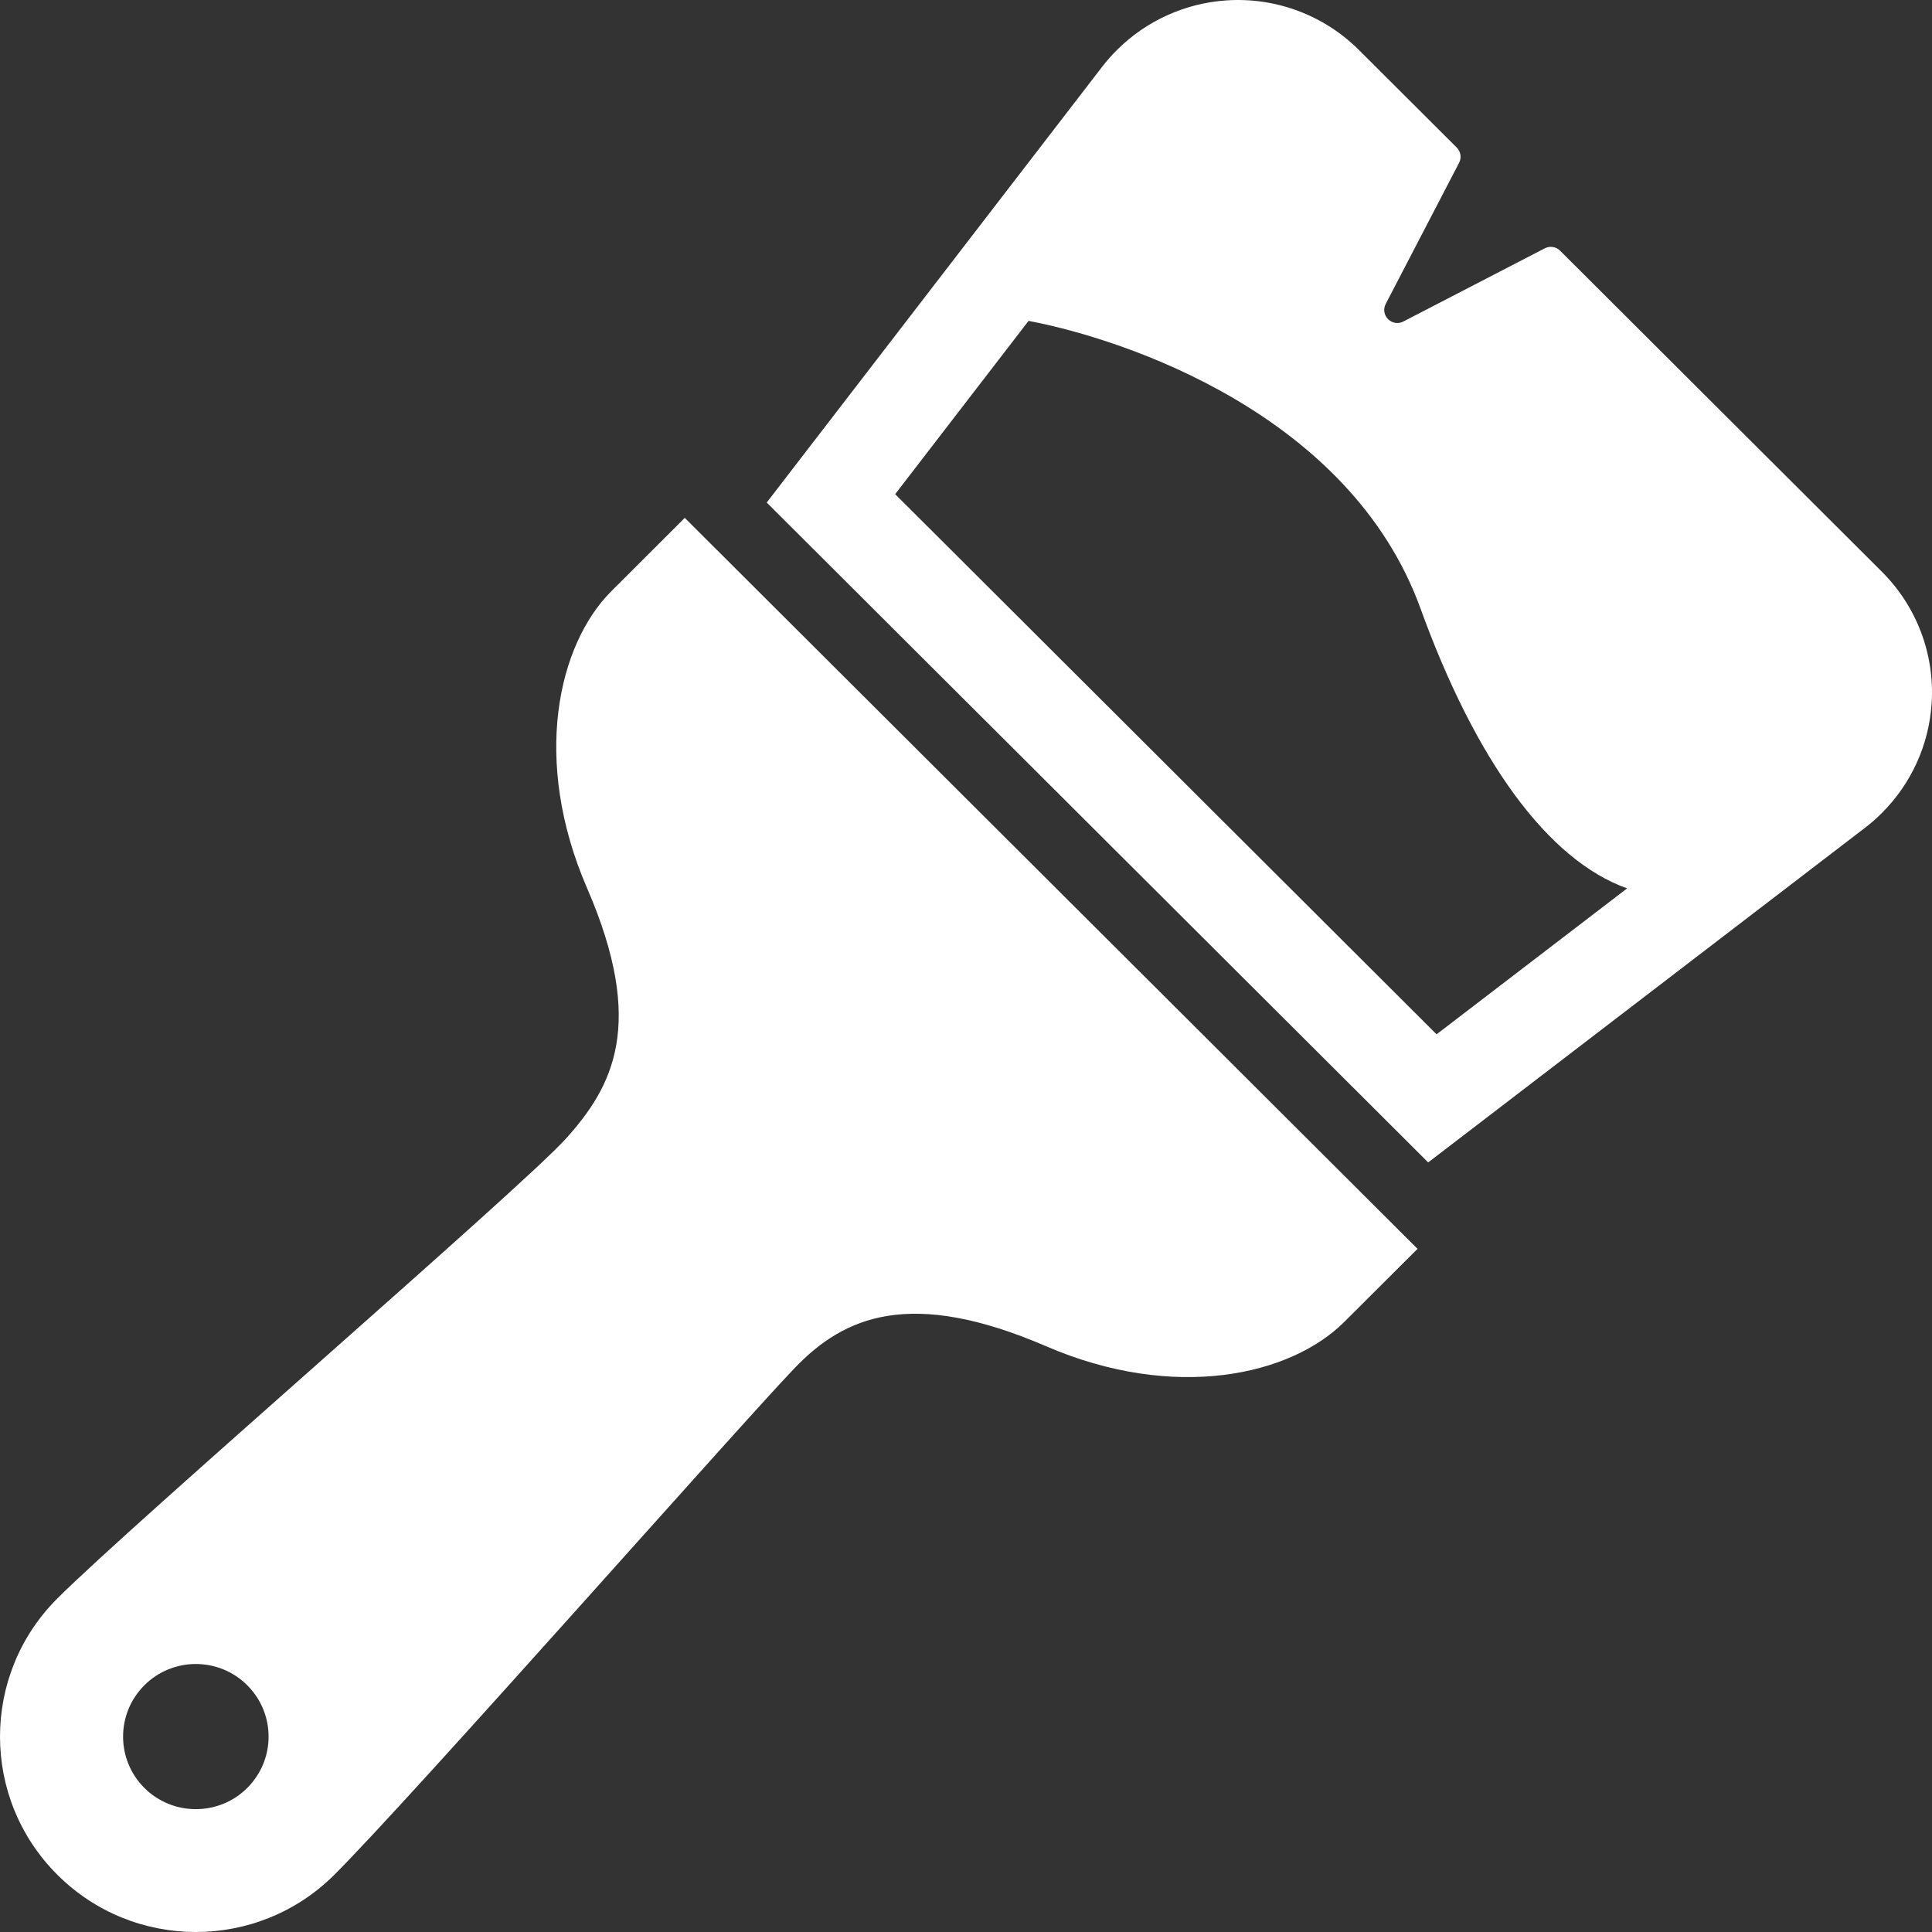
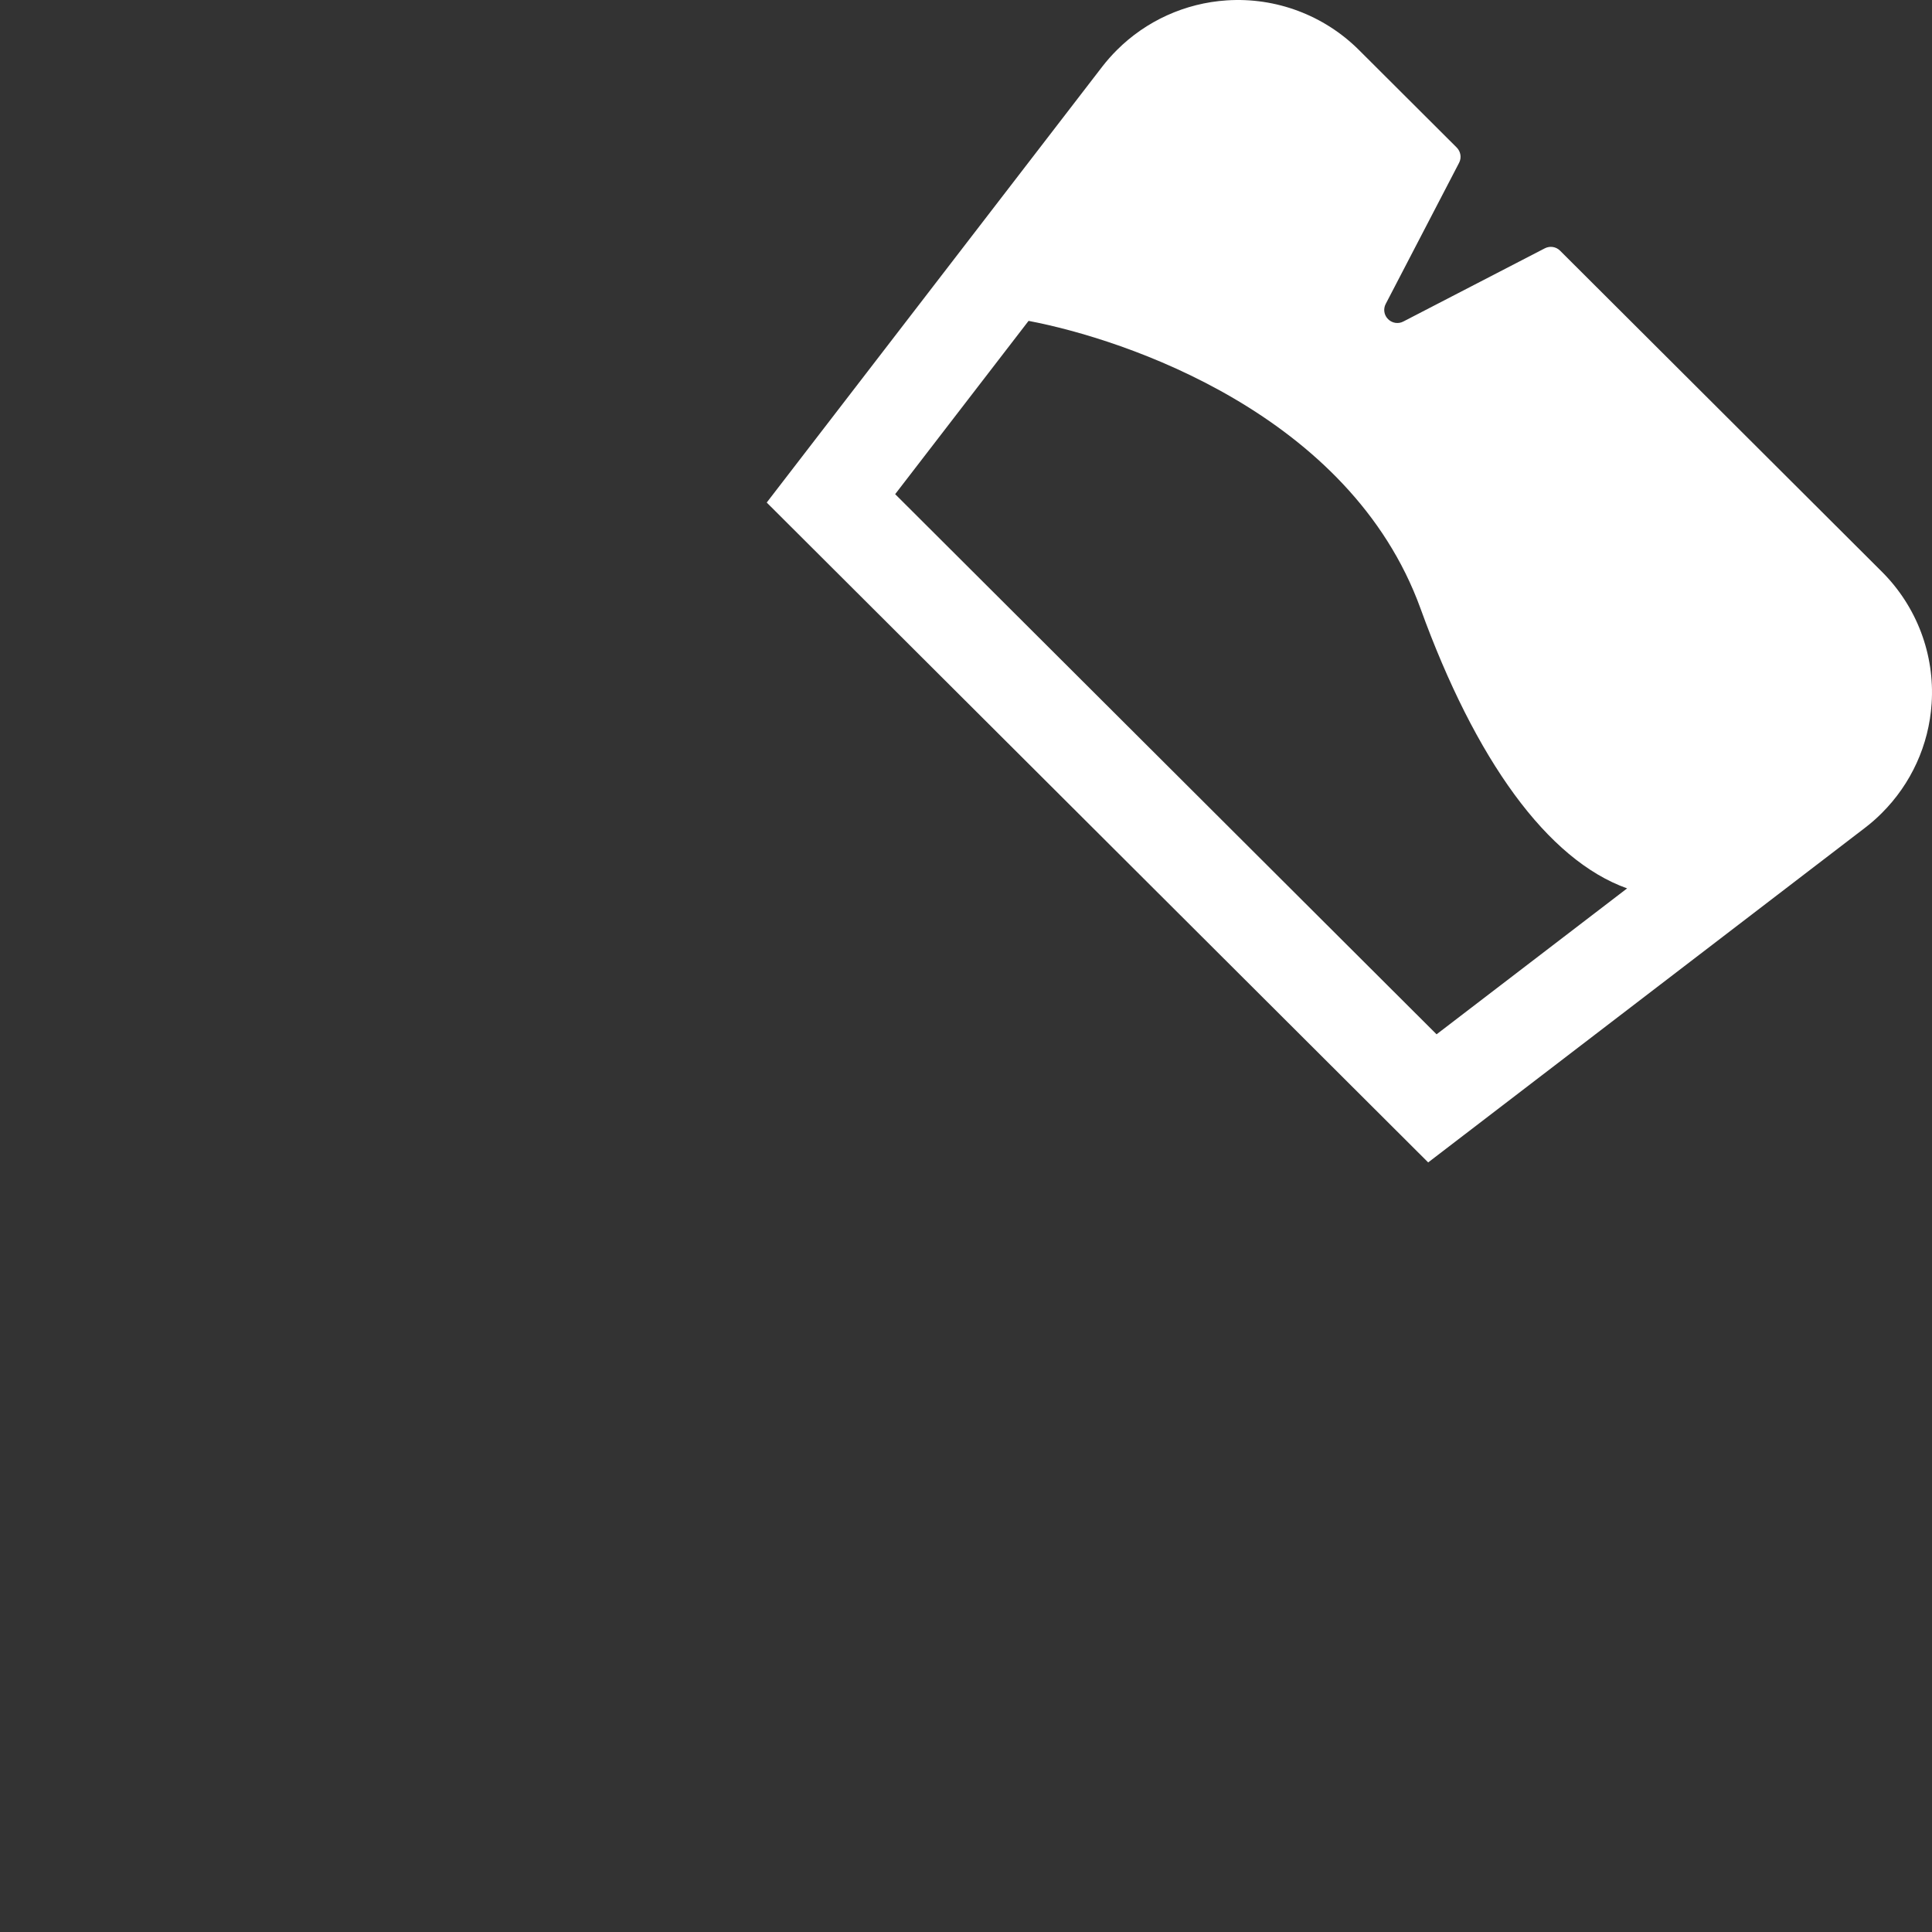
<svg xmlns="http://www.w3.org/2000/svg" width="104" height="104" viewBox="0 0 104 104" fill="none">
  <rect x="0" y="0" width="104" height="104" fill="#333333" stroke="none" />
-   <path d="M32.919 31.813C30.027 34.698 28.617 40.925 31.605 47.815C34.774 55.128 33.005 58.483 30.45 61.307C28.009 64.002 7.205 81.937 3.088 86.044C-1.029 90.151 -1.029 96.813 3.088 100.92C7.205 105.027 13.88 105.027 17.997 100.92C22.114 96.813 39.931 76.596 42.794 73.625C45.438 70.876 48.989 69.308 56.323 72.473C63.227 75.45 69.472 74.047 72.362 71.159L76.307 67.226L36.861 27.877L32.919 31.813ZM13.31 96.245C11.783 97.768 9.301 97.768 7.771 96.245C6.244 94.718 6.244 92.246 7.771 90.719C9.302 89.192 11.783 89.192 13.31 90.719C14.841 92.246 14.841 94.718 13.31 96.245Z" fill="white" />
  <path d="M101.301 30.775L83.981 13.496C83.764 13.277 83.433 13.227 83.16 13.366L75.54 17.308C75.269 17.451 74.938 17.397 74.722 17.181C74.502 16.965 74.451 16.635 74.591 16.365L78.543 8.764C78.686 8.491 78.632 8.161 78.416 7.942L73.15 2.689C71.273 0.82 68.683 -0.154 66.036 0.02C63.793 0.166 61.696 1.125 60.128 2.689C59.844 2.972 59.58 3.27 59.332 3.591L41.273 27.052L76.879 62.573L100.401 44.555C100.719 44.311 101.021 44.048 101.301 43.765C102.873 42.197 103.834 40.109 103.98 37.868C104.155 35.231 103.179 32.647 101.301 30.775ZM77.331 55.677L48.187 26.601L55.368 17.273C60.567 18.26 72.676 22.301 76.466 32.755C79.418 40.902 83.293 46.288 87.588 47.822L77.331 55.677Z" fill="white" />
</svg>